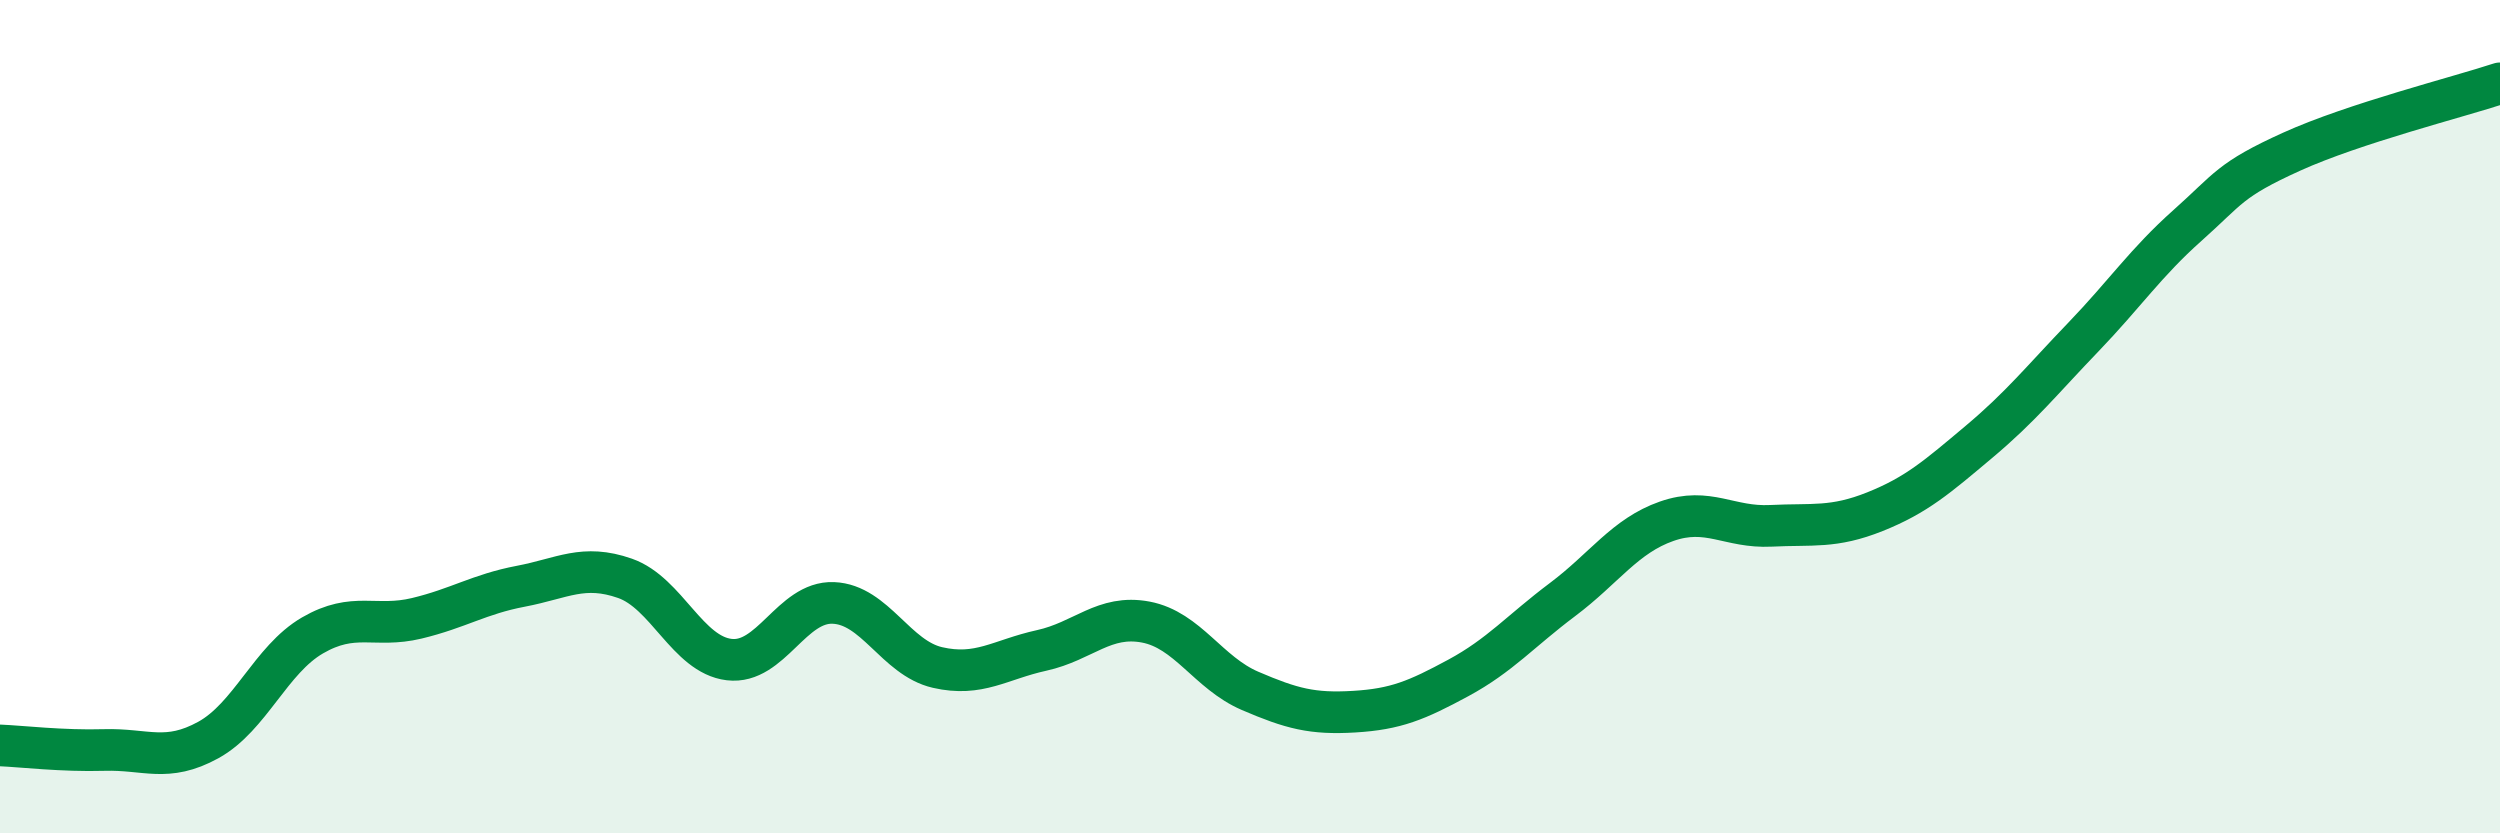
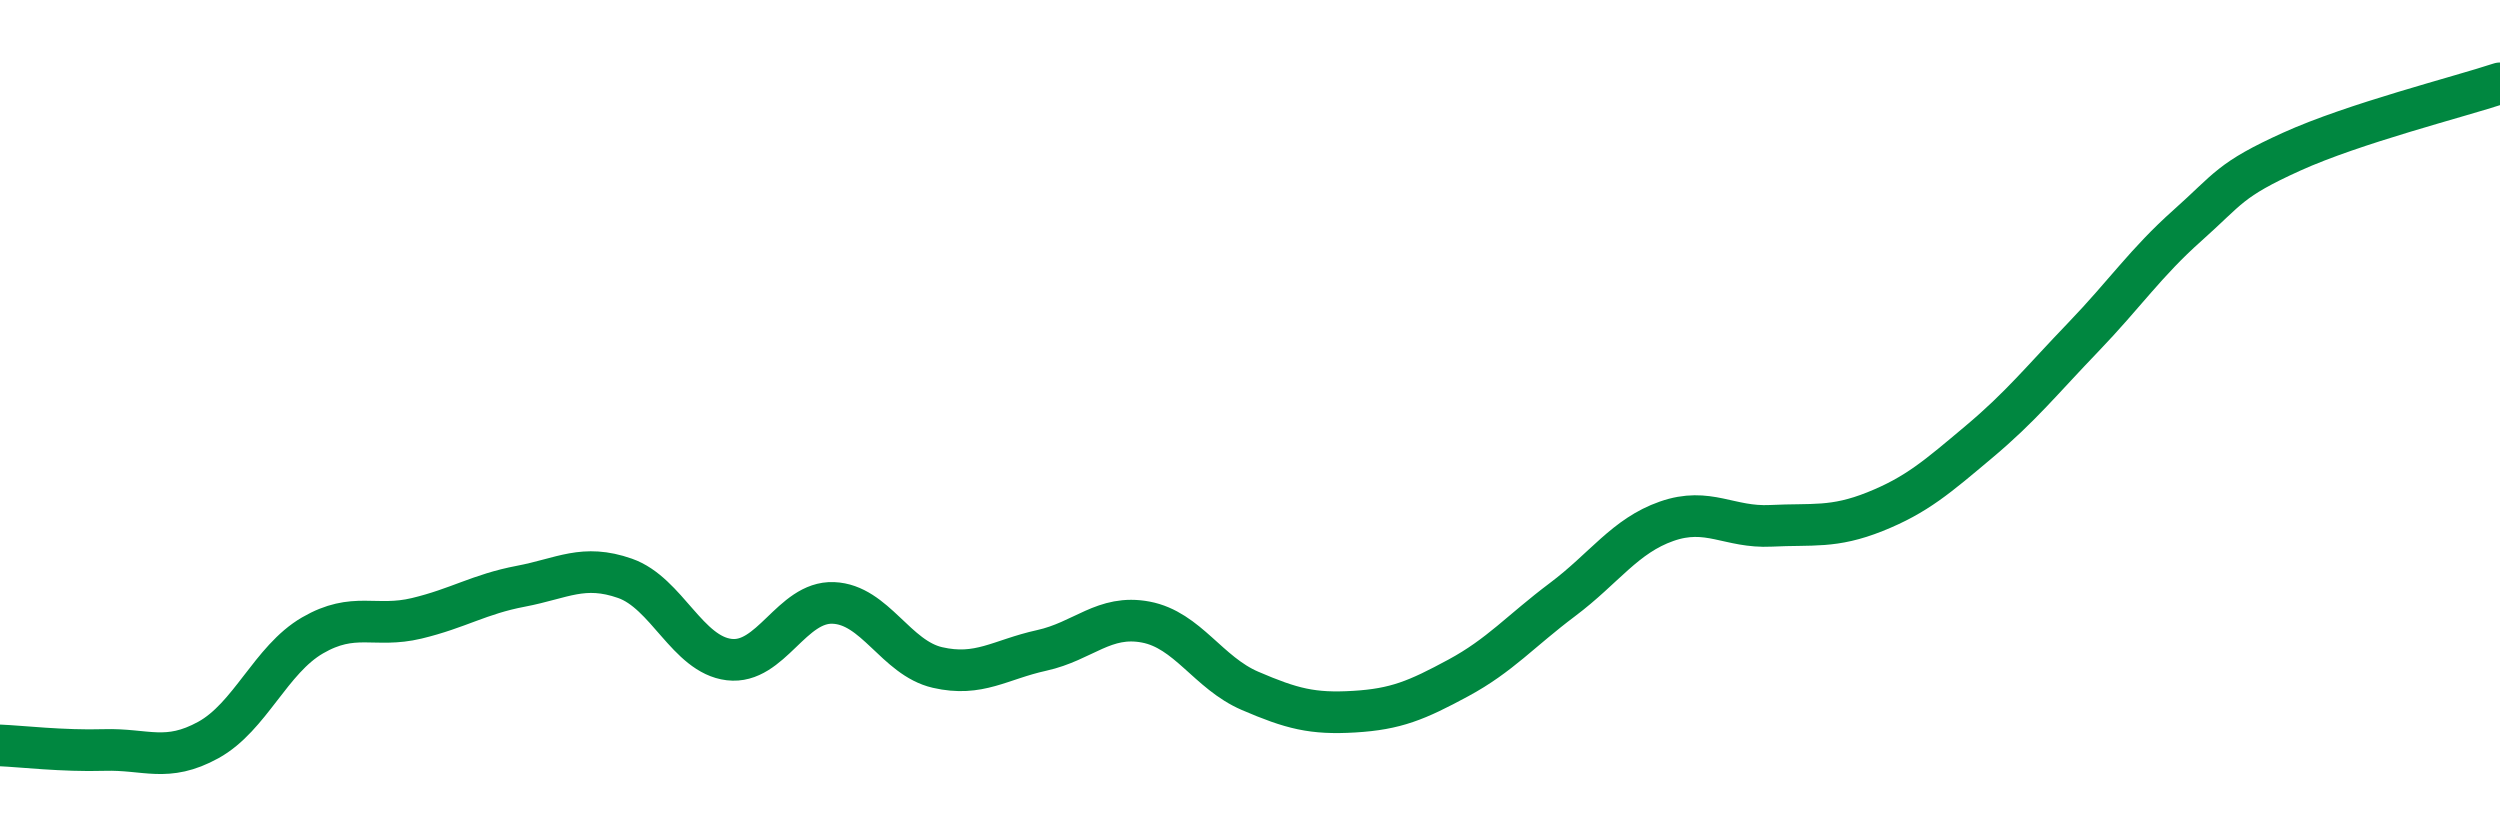
<svg xmlns="http://www.w3.org/2000/svg" width="60" height="20" viewBox="0 0 60 20">
-   <path d="M 0,17.89 C 0.5,17.91 1.5,18.03 2.5,18 C 3.5,17.97 4,18.31 5,17.76 C 6,17.21 6.5,15.83 7.5,15.25 C 8.5,14.67 9,15.08 10,14.84 C 11,14.6 11.5,14.26 12.5,14.07 C 13.5,13.88 14,13.53 15,13.88 C 16,14.23 16.5,15.71 17.5,15.83 C 18.5,15.95 19,14.43 20,14.47 C 21,14.51 21.5,15.79 22.5,16.02 C 23.5,16.25 24,15.83 25,15.61 C 26,15.39 26.5,14.74 27.5,14.93 C 28.5,15.12 29,16.15 30,16.58 C 31,17.01 31.5,17.14 32.5,17.08 C 33.5,17.02 34,16.81 35,16.27 C 36,15.73 36.5,15.14 37.5,14.39 C 38.5,13.64 39,12.86 40,12.51 C 41,12.16 41.5,12.67 42.5,12.62 C 43.5,12.57 44,12.68 45,12.28 C 46,11.88 46.5,11.44 47.5,10.6 C 48.5,9.76 49,9.13 50,8.09 C 51,7.05 51.5,6.3 52.5,5.41 C 53.5,4.52 53.5,4.32 55,3.64 C 56.5,2.96 59,2.33 60,2L60 20L0 20Z" fill="#008740" opacity="0.1" stroke-linecap="round" stroke-linejoin="round" />
  <path d="M 0,17.89 C 0.5,17.91 1.5,18.03 2.5,18 C 3.5,17.97 4,18.31 5,17.76 C 6,17.21 6.5,15.83 7.5,15.25 C 8.5,14.67 9,15.08 10,14.84 C 11,14.6 11.5,14.26 12.5,14.07 C 13.5,13.88 14,13.53 15,13.88 C 16,14.23 16.5,15.71 17.5,15.83 C 18.5,15.95 19,14.43 20,14.47 C 21,14.51 21.5,15.79 22.5,16.02 C 23.5,16.25 24,15.83 25,15.61 C 26,15.39 26.5,14.74 27.5,14.93 C 28.5,15.12 29,16.15 30,16.58 C 31,17.01 31.5,17.14 32.5,17.08 C 33.5,17.02 34,16.81 35,16.27 C 36,15.73 36.5,15.14 37.5,14.39 C 38.5,13.64 39,12.86 40,12.51 C 41,12.16 41.5,12.67 42.5,12.62 C 43.5,12.57 44,12.68 45,12.28 C 46,11.88 46.5,11.44 47.5,10.6 C 48.5,9.76 49,9.13 50,8.09 C 51,7.05 51.5,6.3 52.5,5.41 C 53.5,4.52 53.5,4.32 55,3.64 C 56.5,2.96 59,2.33 60,2" stroke="#008740" stroke-width="1" fill="none" stroke-linecap="round" stroke-linejoin="round" />
</svg>